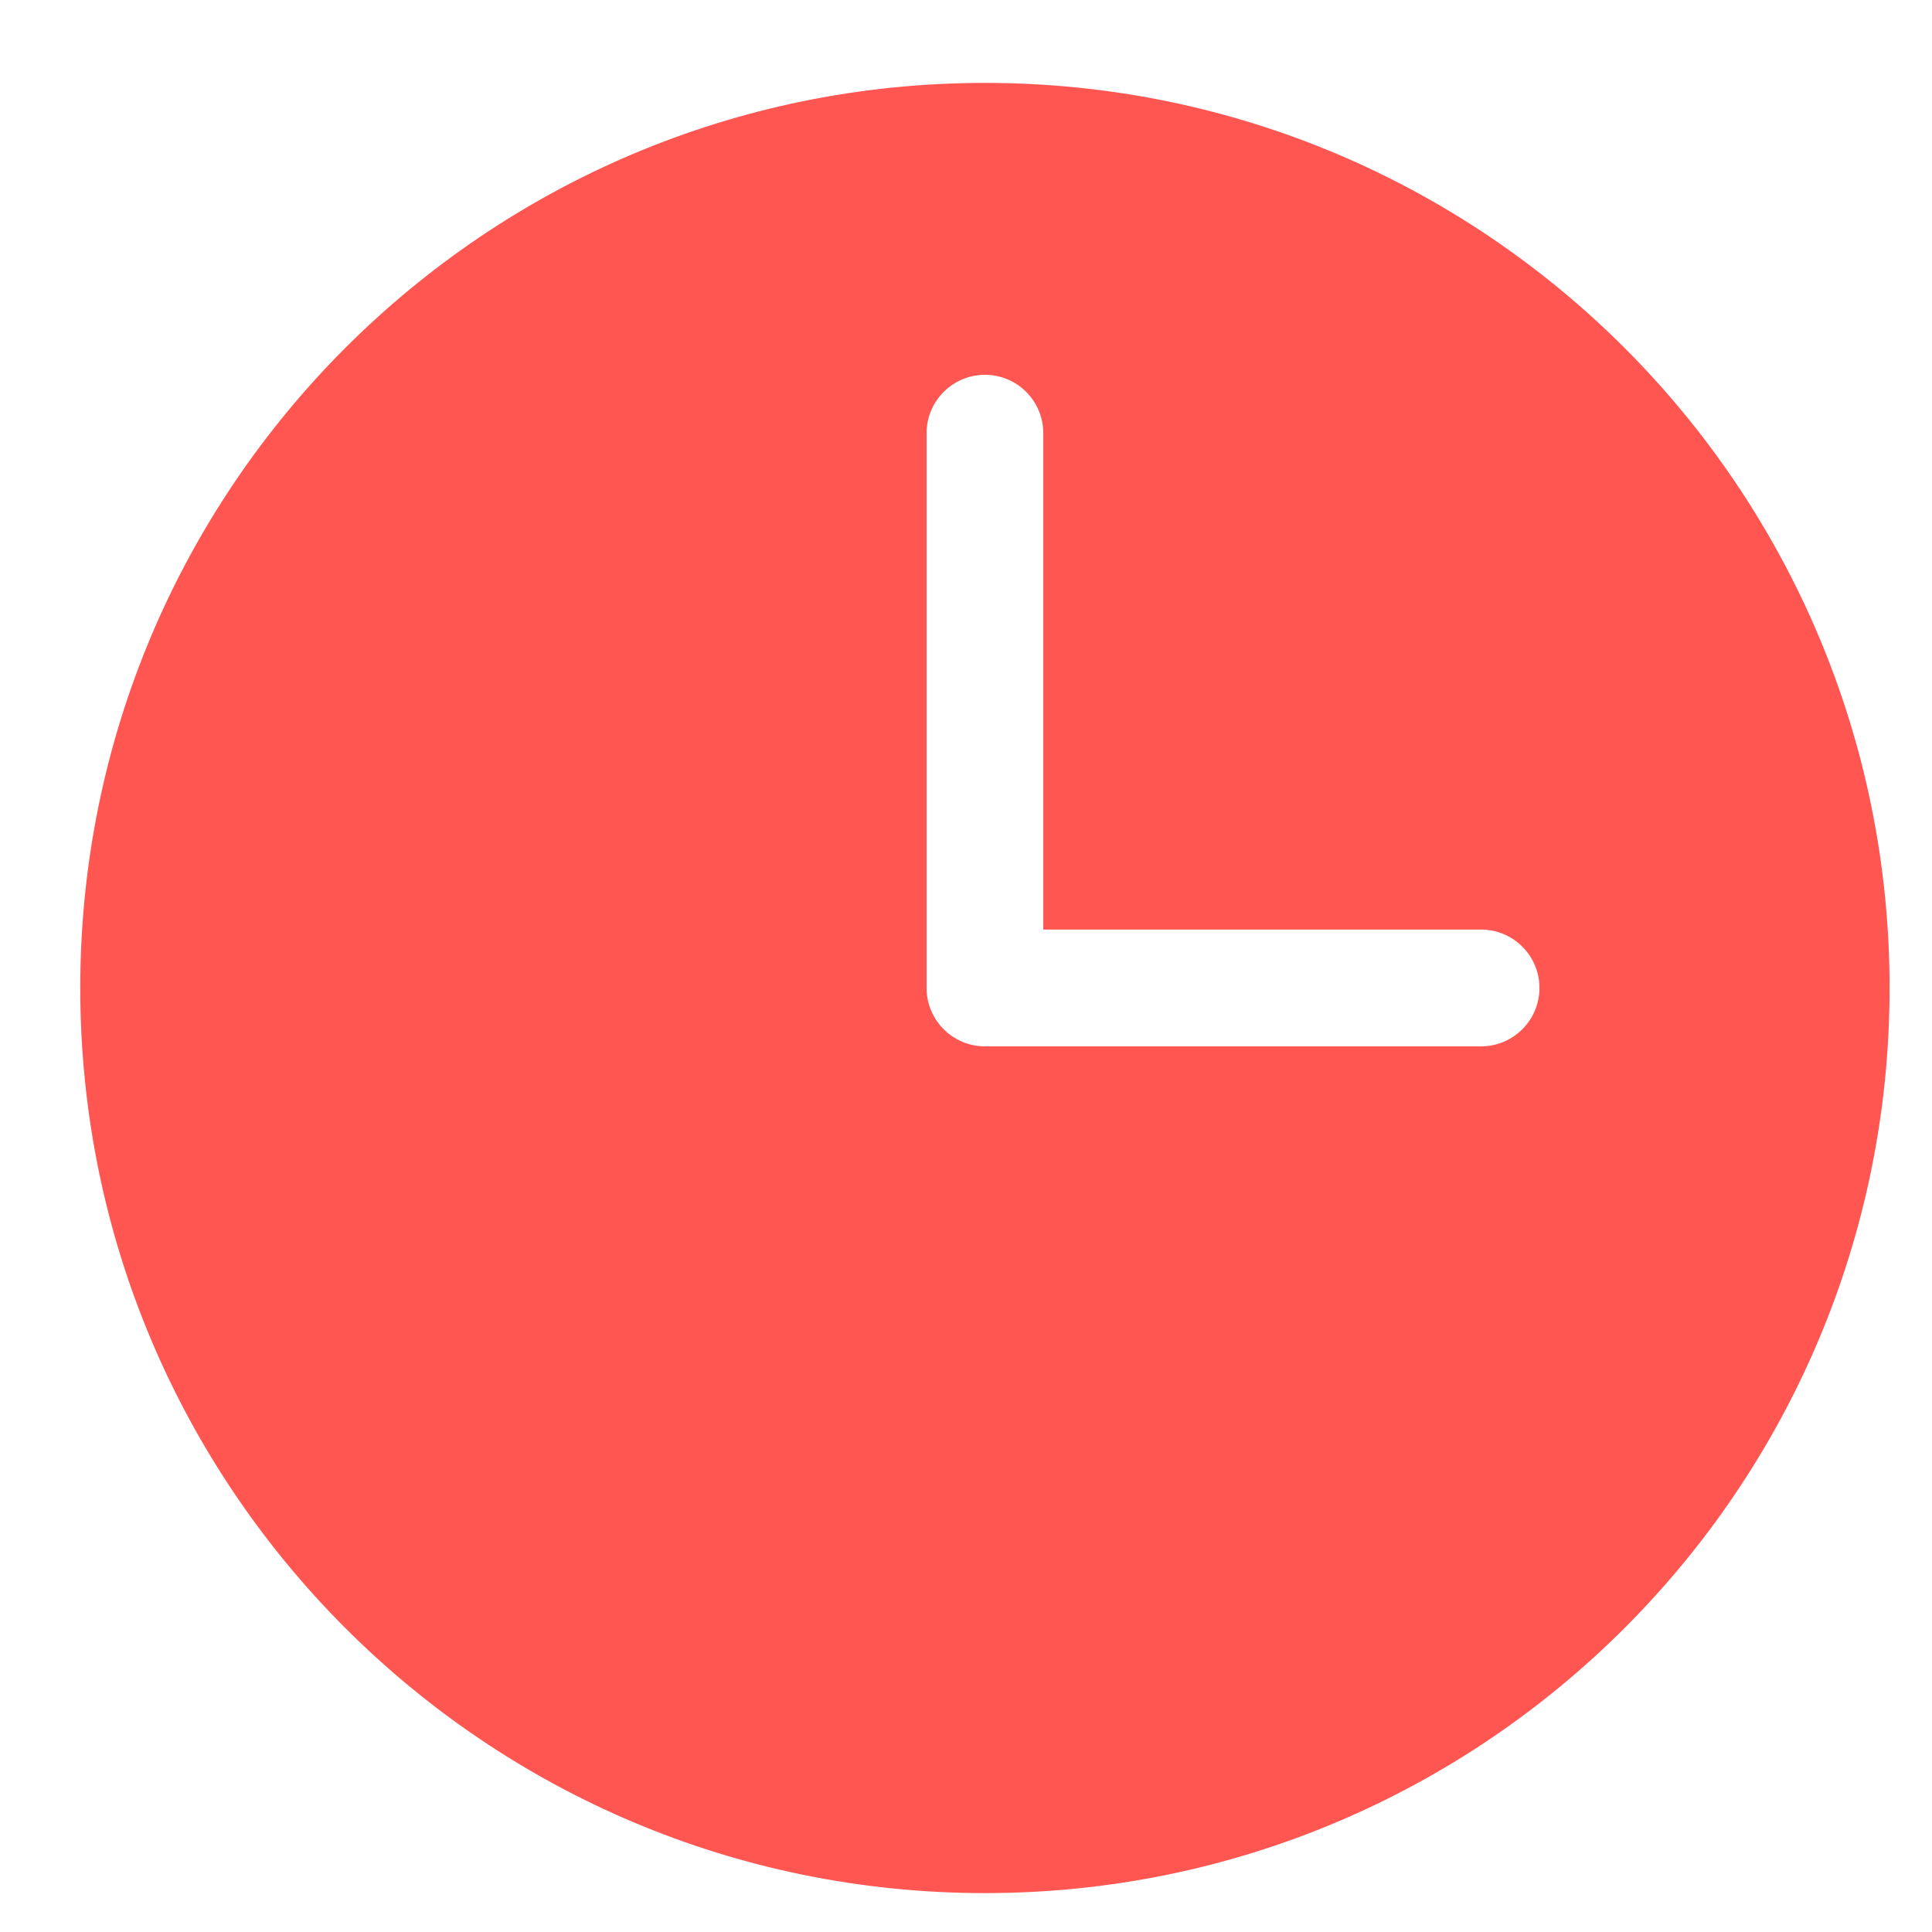
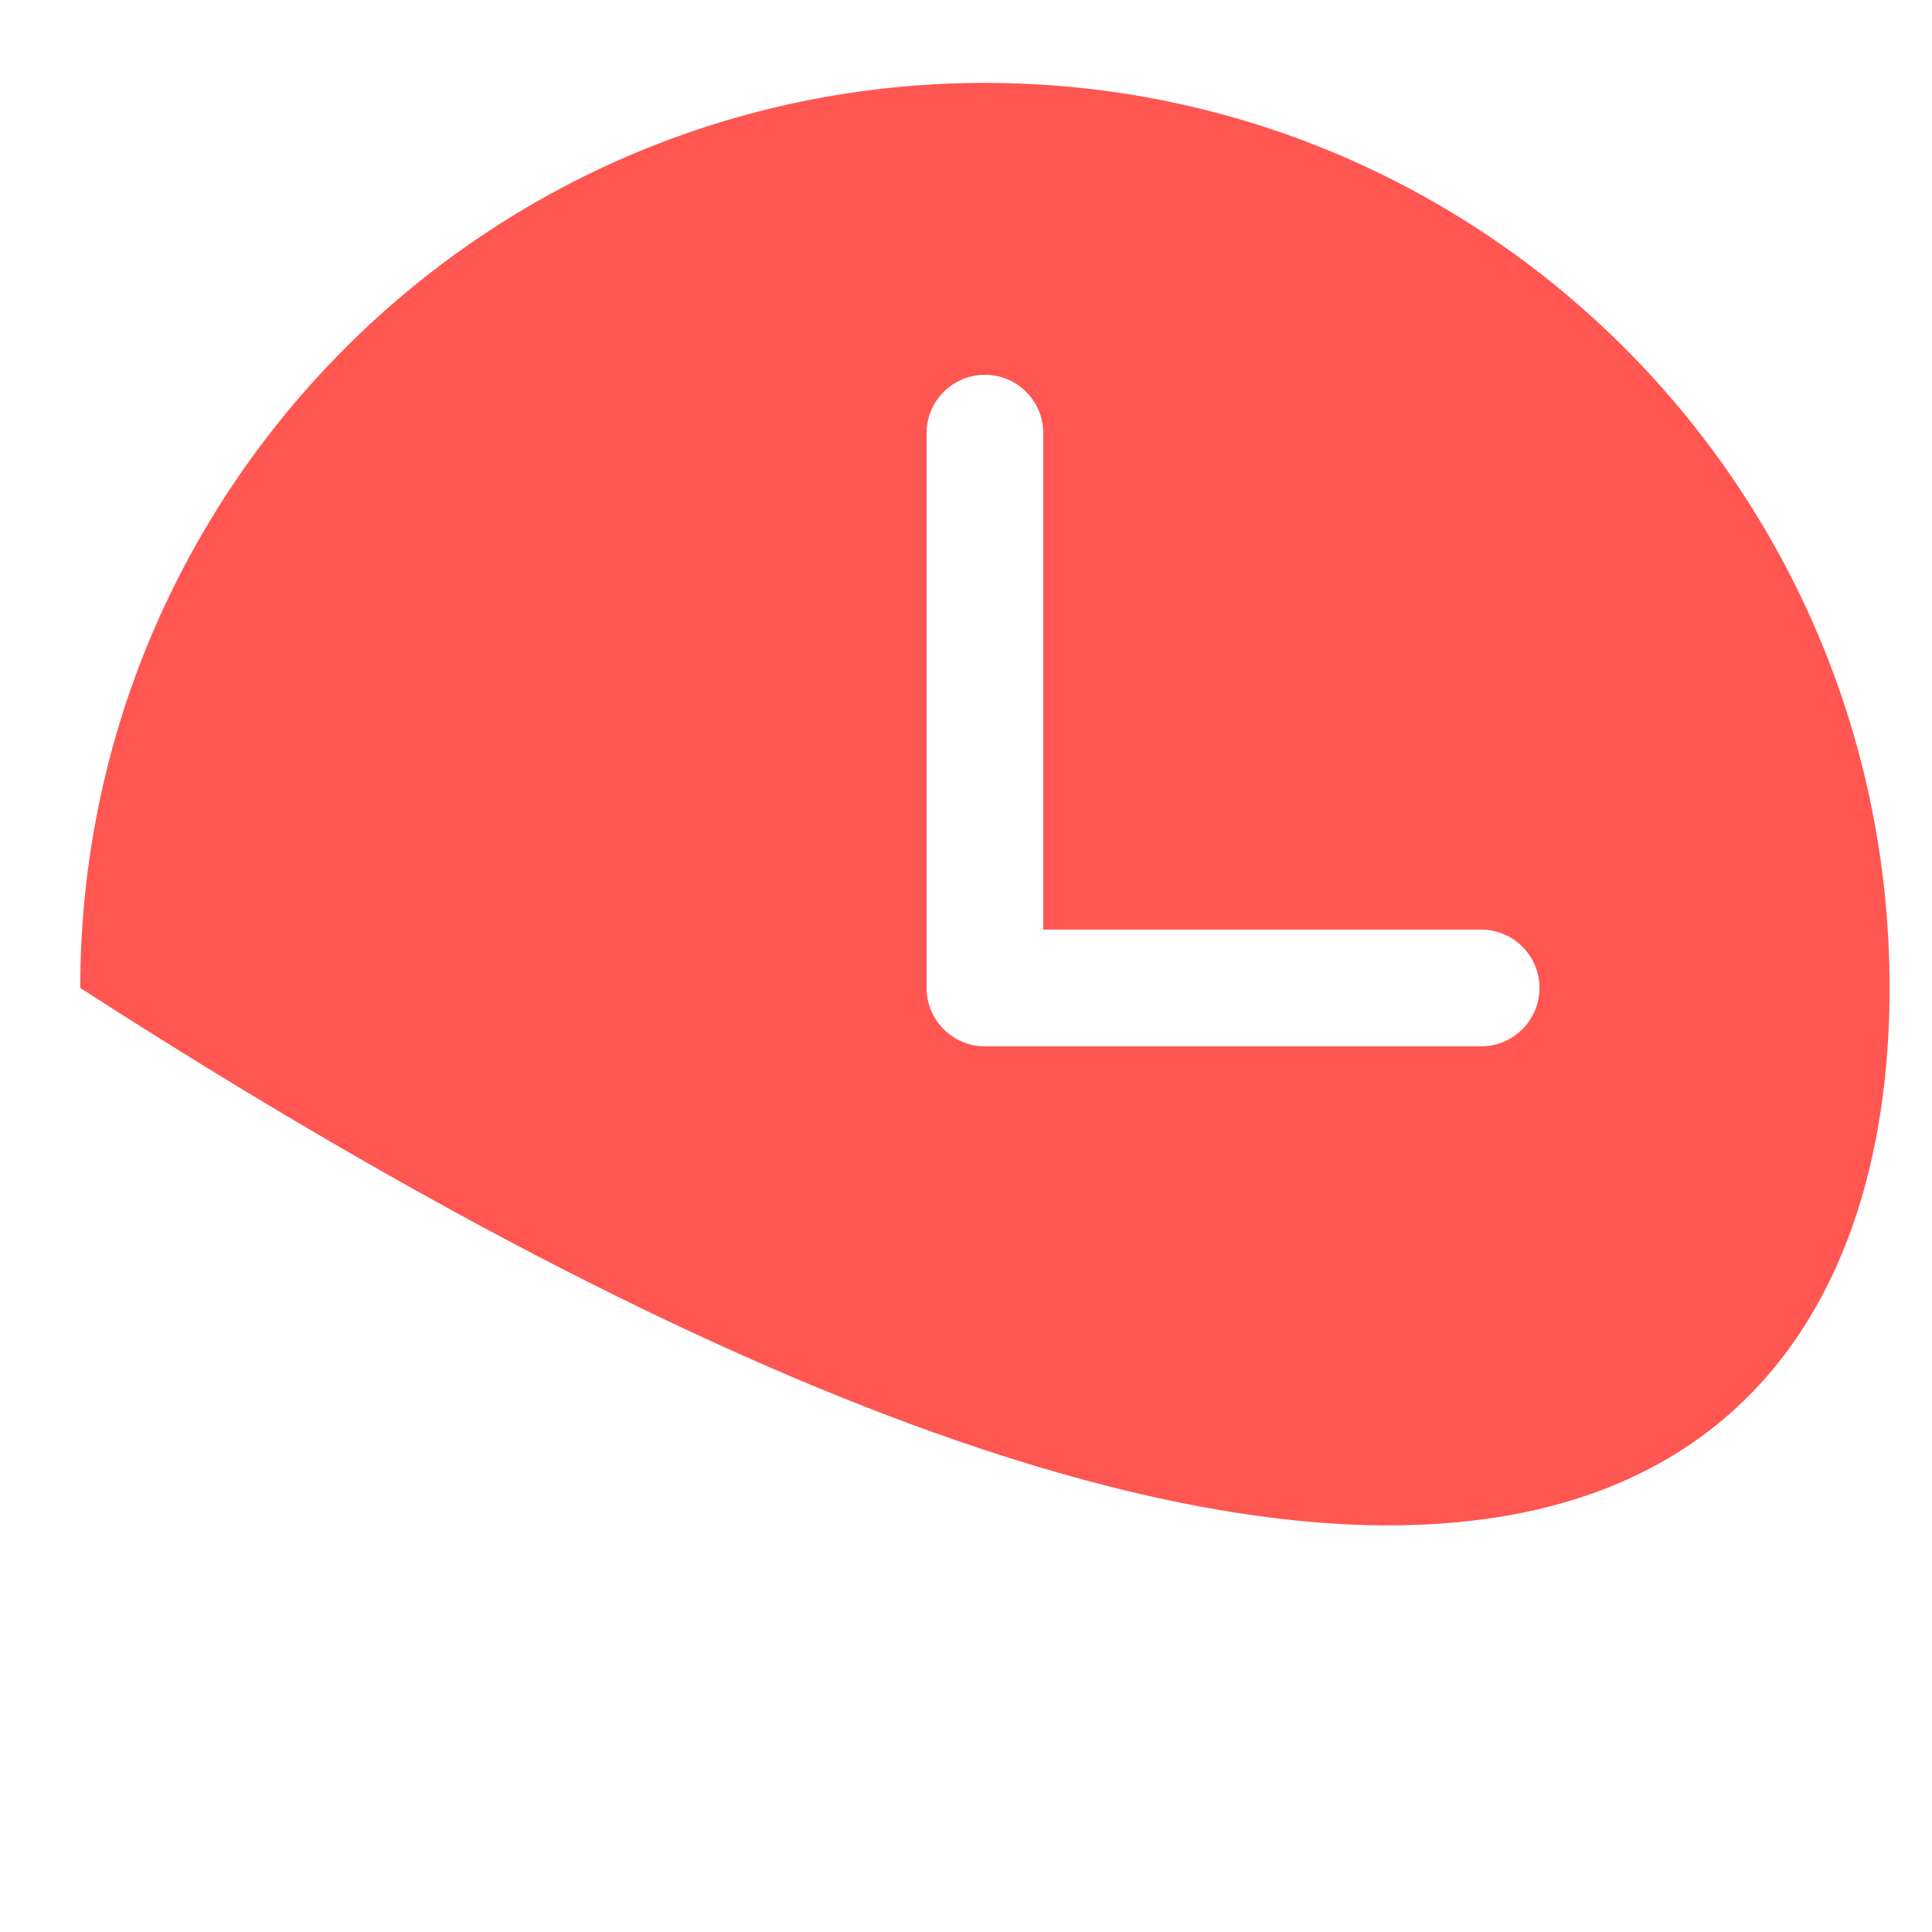
<svg xmlns="http://www.w3.org/2000/svg" width="22" height="22" viewBox="0 0 22 22" fill="none">
-   <path d="M11.216 0.944C5.526 0.944 0.914 5.558 0.914 11.25C0.914 16.942 5.526 21.557 11.216 21.557C16.905 21.557 21.517 16.942 21.517 11.25C21.517 5.558 16.905 0.944 11.216 0.944ZM11.216 4.268C11.583 4.268 11.88 4.566 11.88 4.933V10.585H16.865C17.232 10.585 17.53 10.883 17.53 11.25C17.53 11.617 17.232 11.915 16.865 11.915H11.216C10.849 11.915 10.551 11.617 10.551 11.25V4.933C10.551 4.566 10.849 4.268 11.216 4.268V4.268Z" fill="#FF5652" />
+   <path d="M11.216 0.944C5.526 0.944 0.914 5.558 0.914 11.25C16.905 21.557 21.517 16.942 21.517 11.25C21.517 5.558 16.905 0.944 11.216 0.944ZM11.216 4.268C11.583 4.268 11.88 4.566 11.88 4.933V10.585H16.865C17.232 10.585 17.53 10.883 17.53 11.25C17.53 11.617 17.232 11.915 16.865 11.915H11.216C10.849 11.915 10.551 11.617 10.551 11.25V4.933C10.551 4.566 10.849 4.268 11.216 4.268V4.268Z" fill="#FF5652" />
</svg>